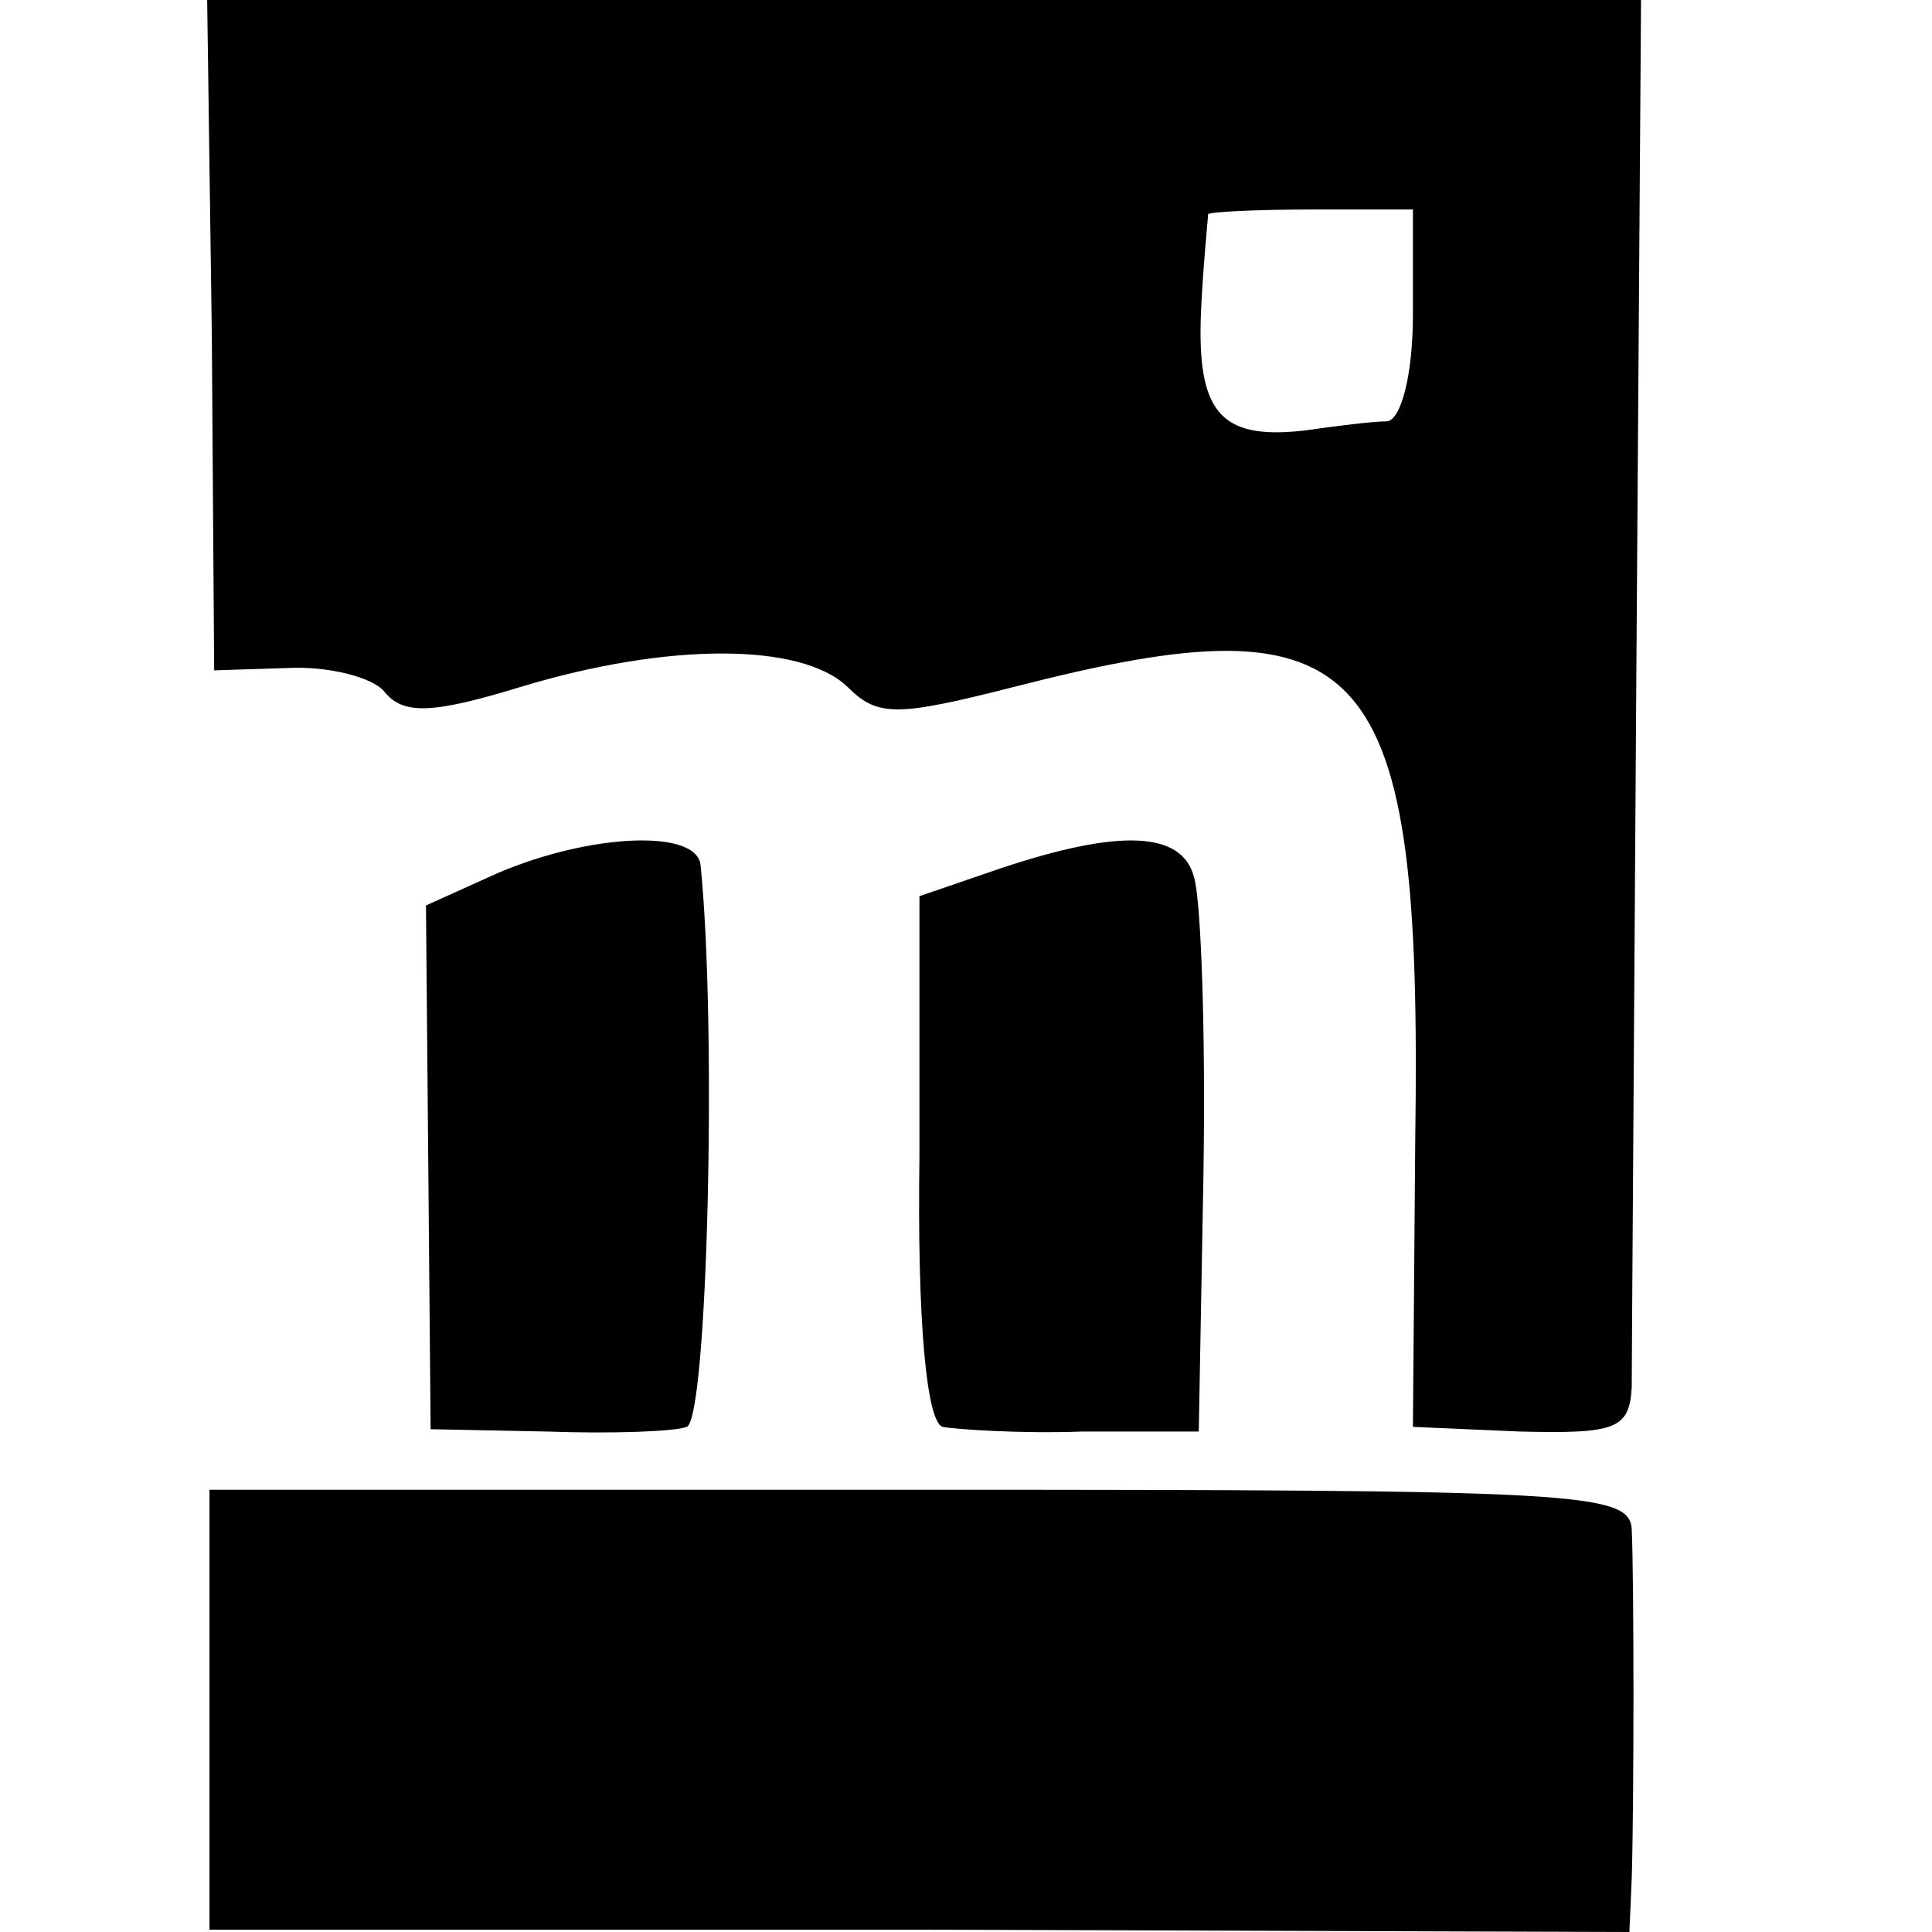
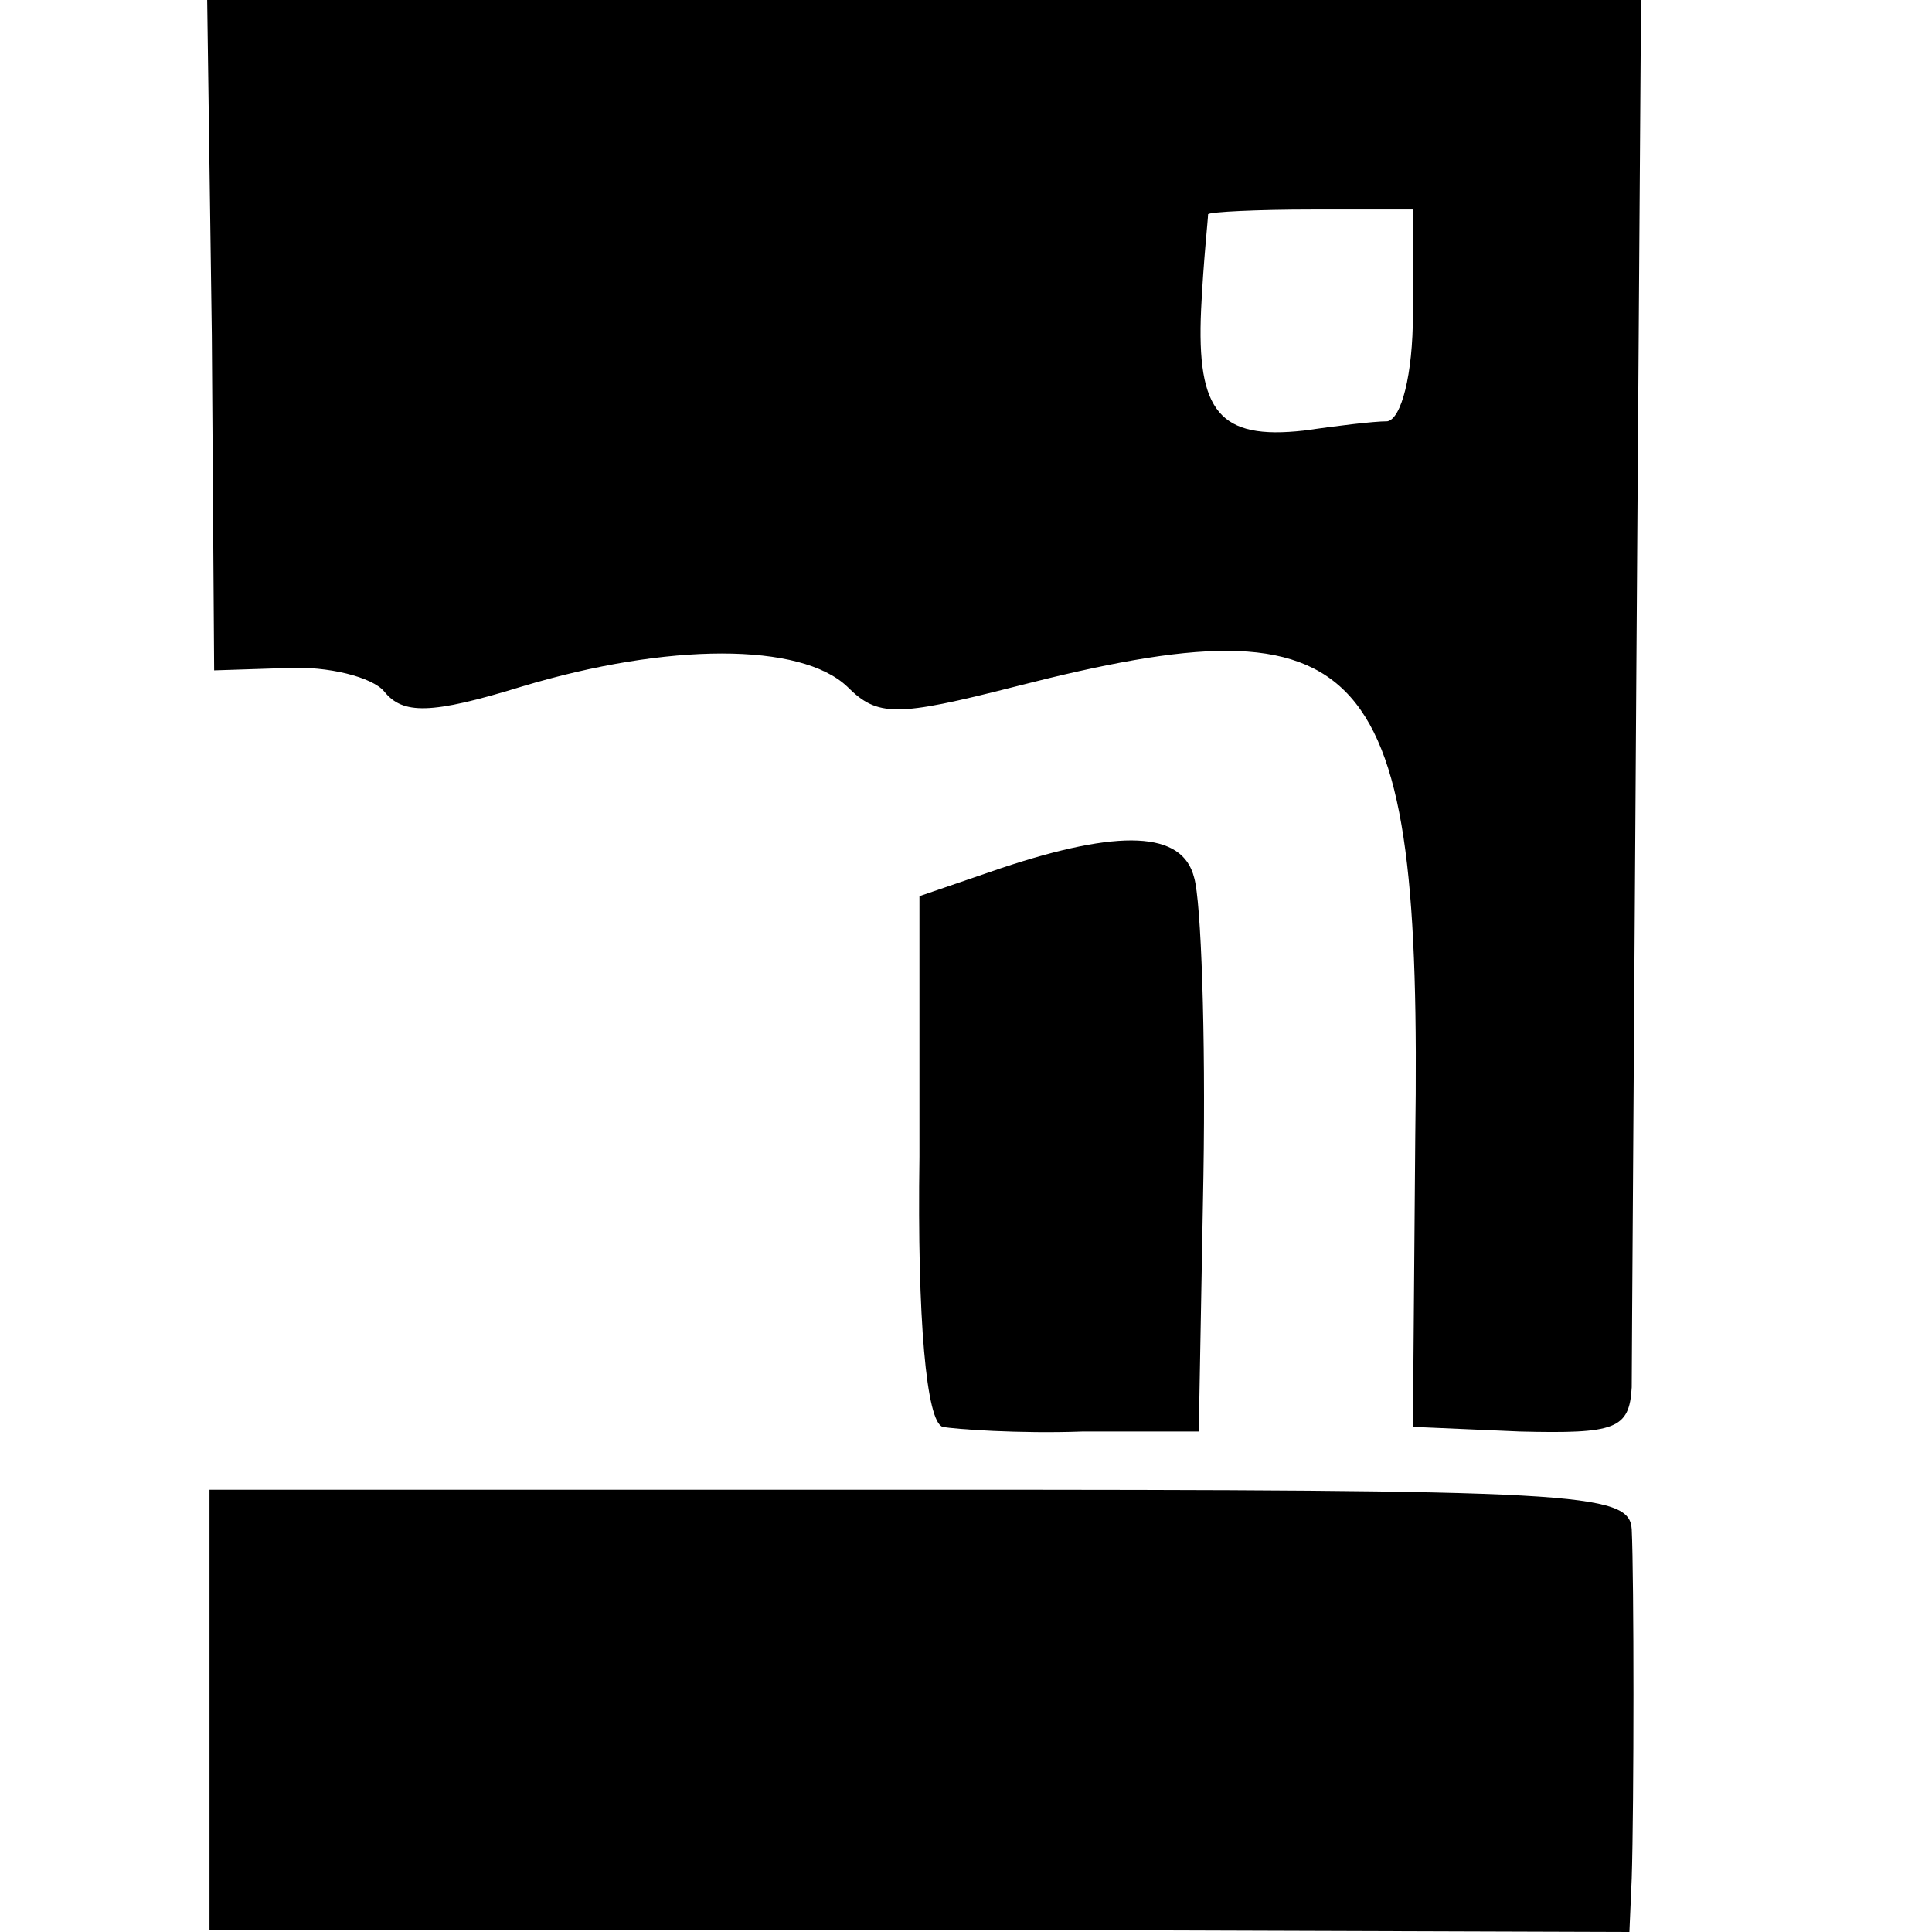
<svg xmlns="http://www.w3.org/2000/svg" version="1.0" width="83pt" height="83pt" viewBox="0 0 83 83" preserveAspectRatio="xMidYMid meet">
  <g transform="translate(0,83) scale(0.1,-0.1)" fill="#000000" stroke="none">
    <path d="M91 686 l1 -144 31 1 c18 1 37 -4 42 -10 8 -10 20 -10 59 2 63 19 120 19 140 0 13 -13 21 -13 72 0 152 39 175 14 172 -194 l-1 -124 46 -2 c41 -1 47 1 48 19 0 12 1 150 2 309 l2 287 -308 0 -308 0 2 -144z m516 9 c0 -26 -5 -45 -11 -46 -6 0 -22 -2 -36 -4 -36 -4 -46 8 -44 52 1 21 3 39 3 41 1 1 21 2 45 2 l43 0 0 -45z" />
-     <path d="M214 455 l-31 -14 1 -112 1 -113 50 -1 c28 -1 55 0 60 2 9 3 13 172 6 241 -1 16 -47 14 -87 -3z" />
    <path d="M430 457 l-35 -12 0 -112 c-1 -70 3 -114 10 -116 5 -1 33 -3 60 -2 l50 0 2 110 c1 61 -1 118 -4 128 -5 20 -32 21 -83 4z" />
    <path d="M90 96 l0 -95 305 0 305 -1 1 23 c1 32 1 129 0 150 -1 16 -23 17 -306 17 l-305 0 0 -94z" />
  </g>
</svg>